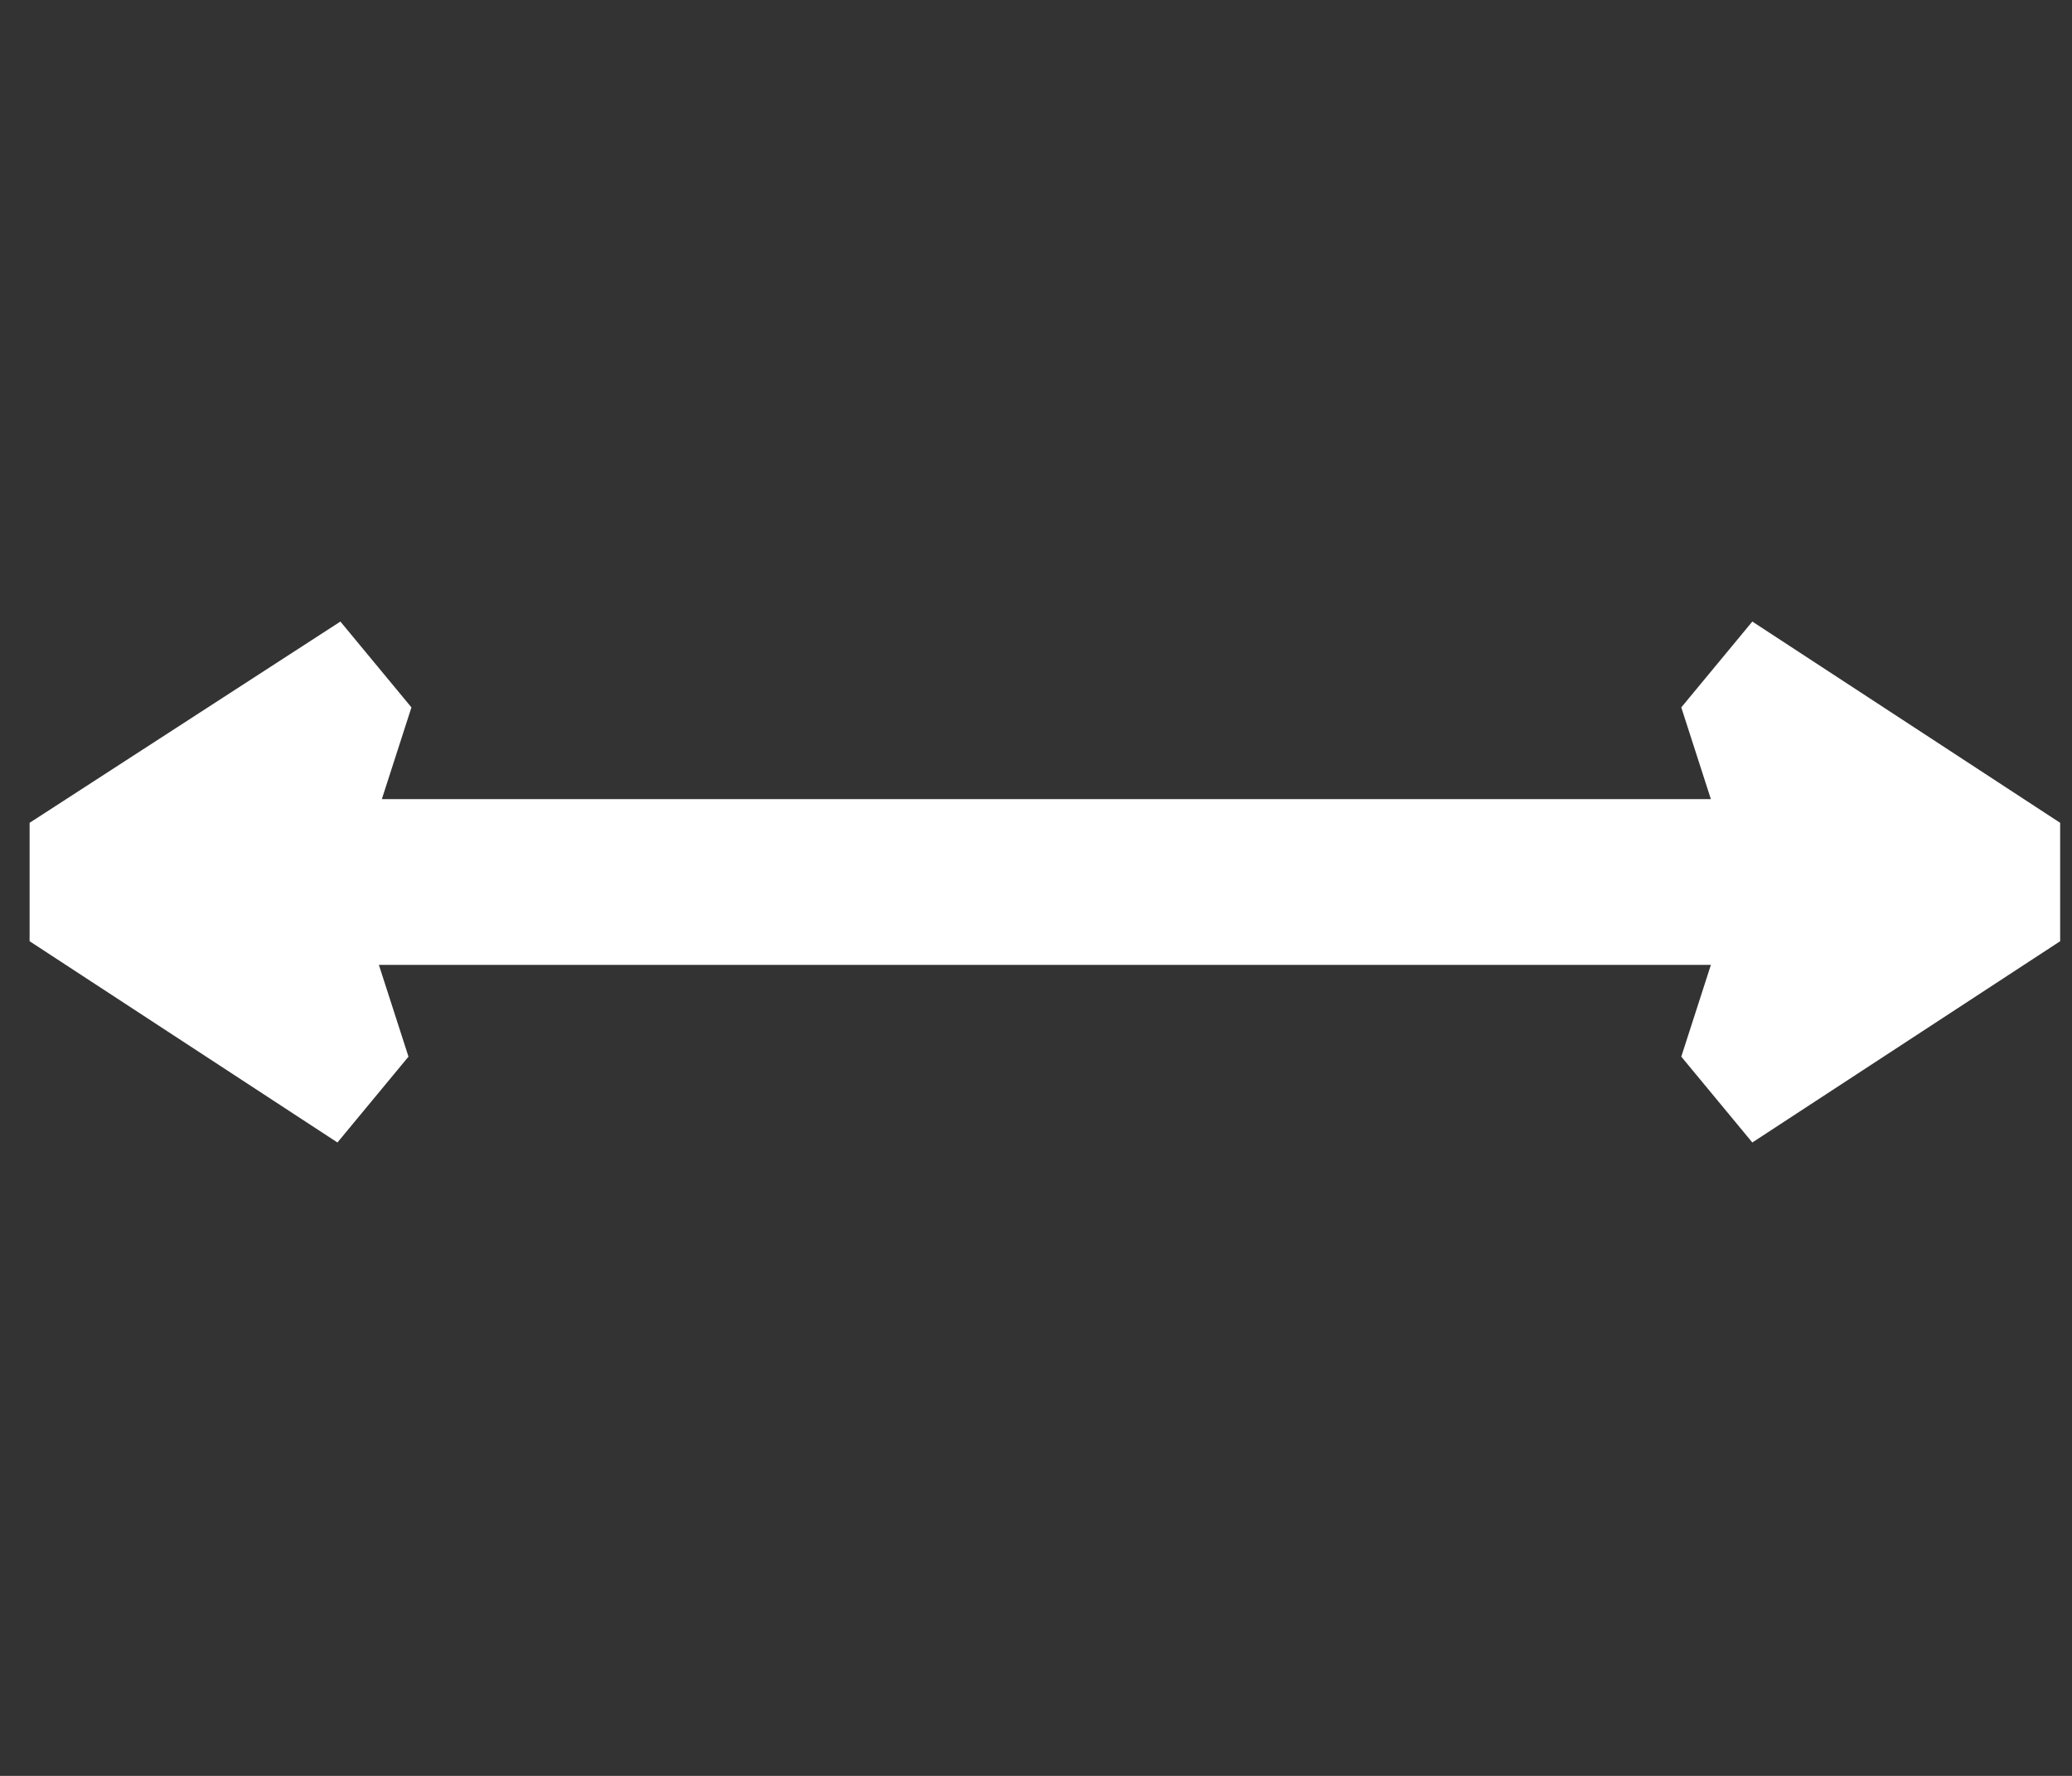
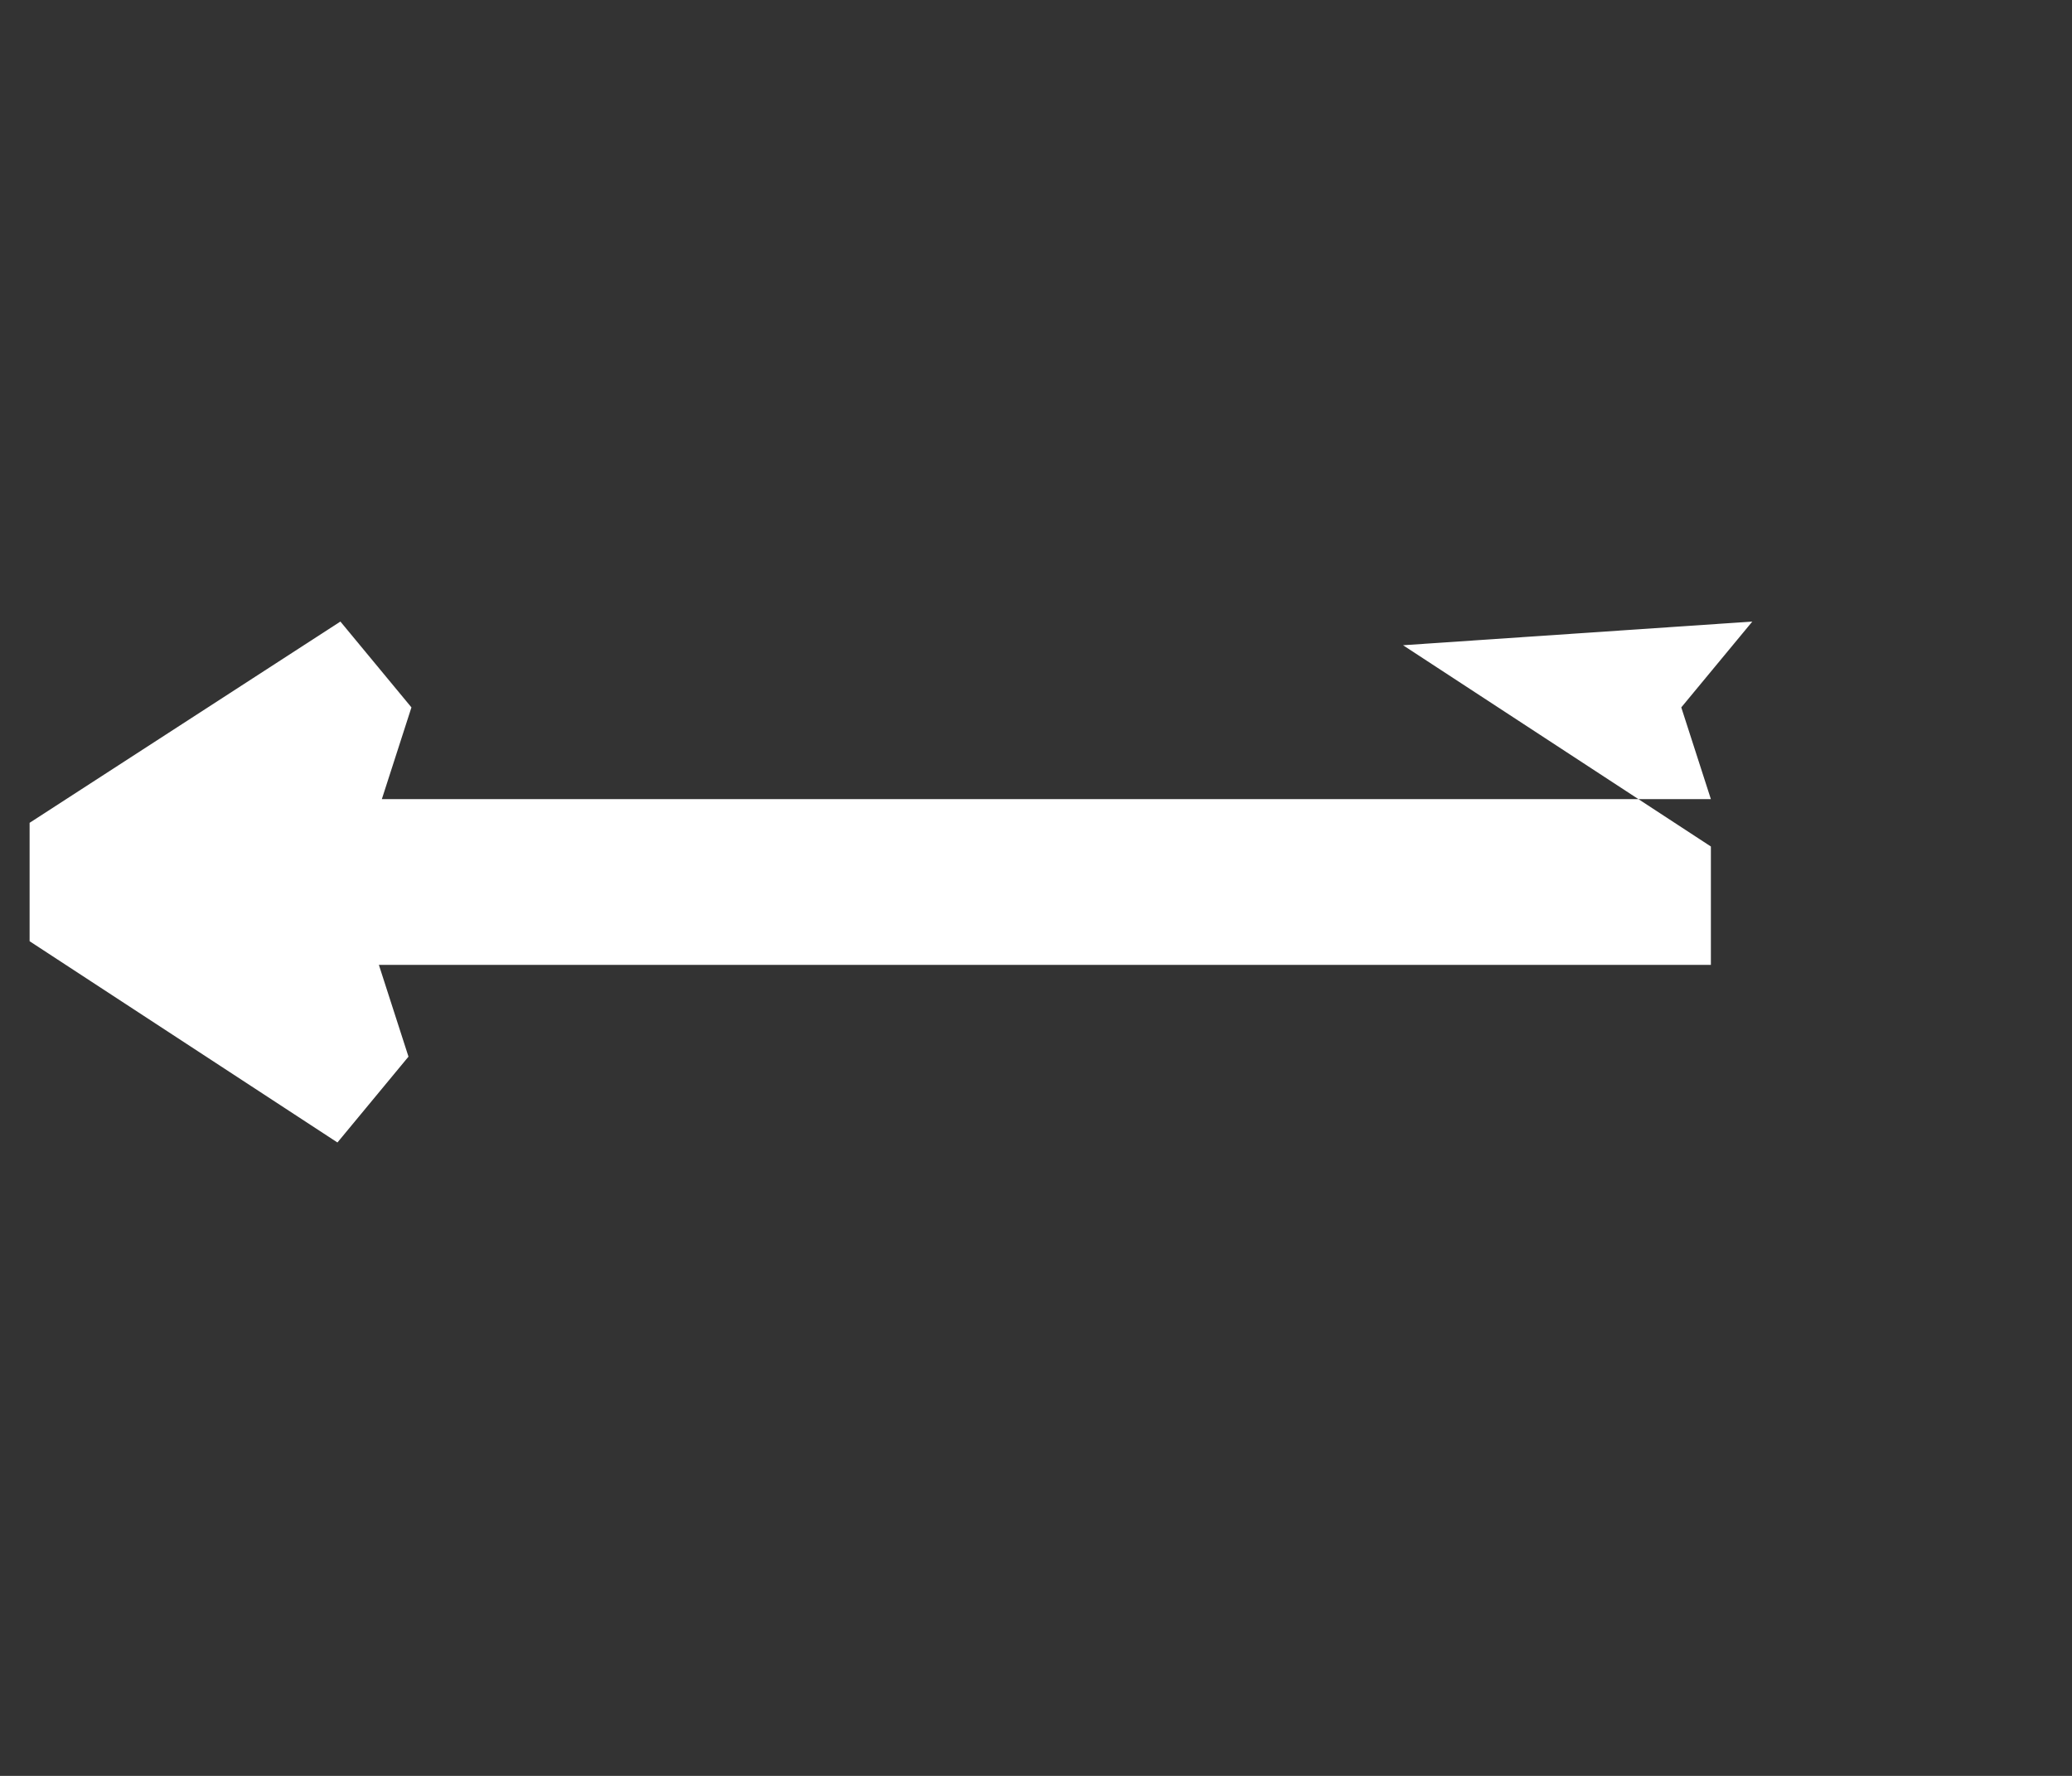
<svg xmlns="http://www.w3.org/2000/svg" id="Layer_1" version="1.1" viewBox="0 0 70 60">
  <rect x="0" y="0" width="70" height="60" fill="#333333" stroke="none" />
  <defs>
    <style>
      .st0 {
        fill: #fff;
      }
    </style>
  </defs>
  <g id="Icon_x3D_StayStraight">
-     <path id="Vector" class="st0" d="M59.2,21l-2.4,2.9,1,3.1H12.9l1-3.1-2.4-2.9L1,27.8v4l10.4,6.8,2.4-2.9-1-3.1h45l-1,3.1,2.4,2.9,10.4-6.8v-4l-10.4-6.8Z" />
+     <path id="Vector" class="st0" d="M59.2,21l-2.4,2.9,1,3.1H12.9l1-3.1-2.4-2.9L1,27.8v4l10.4,6.8,2.4-2.9-1-3.1h45v-4l-10.4-6.8Z" />
  </g>
</svg>